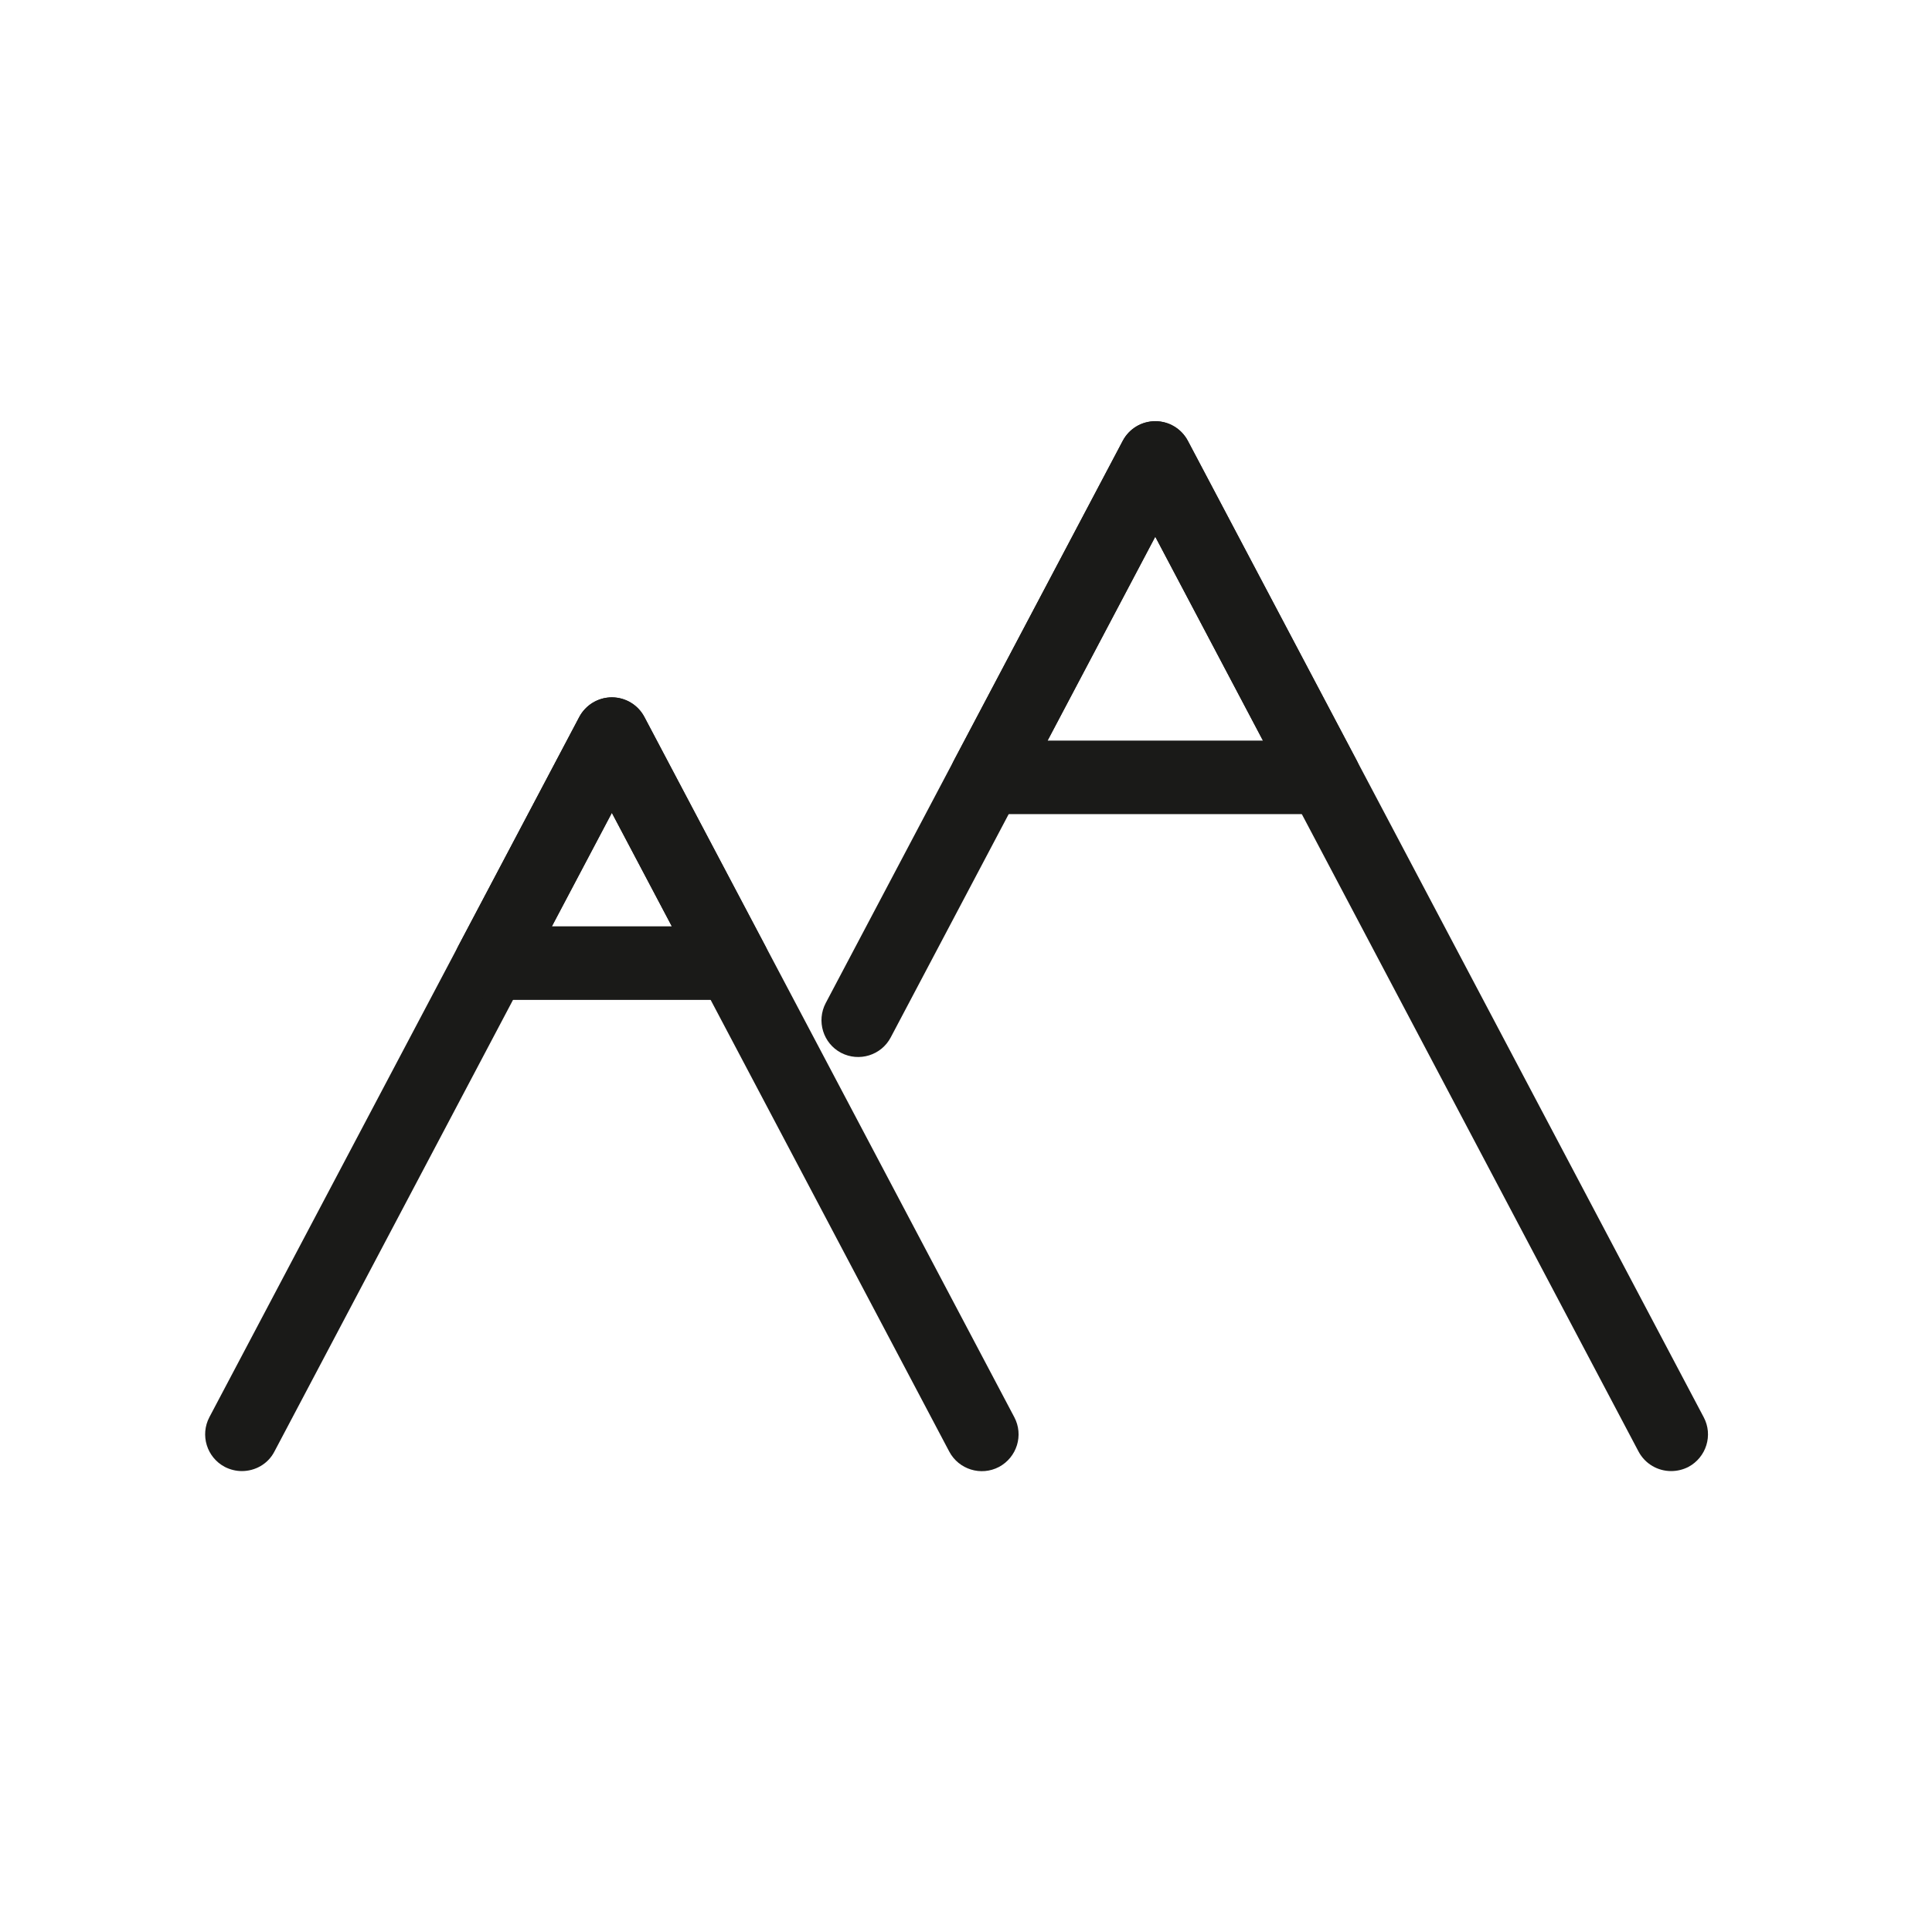
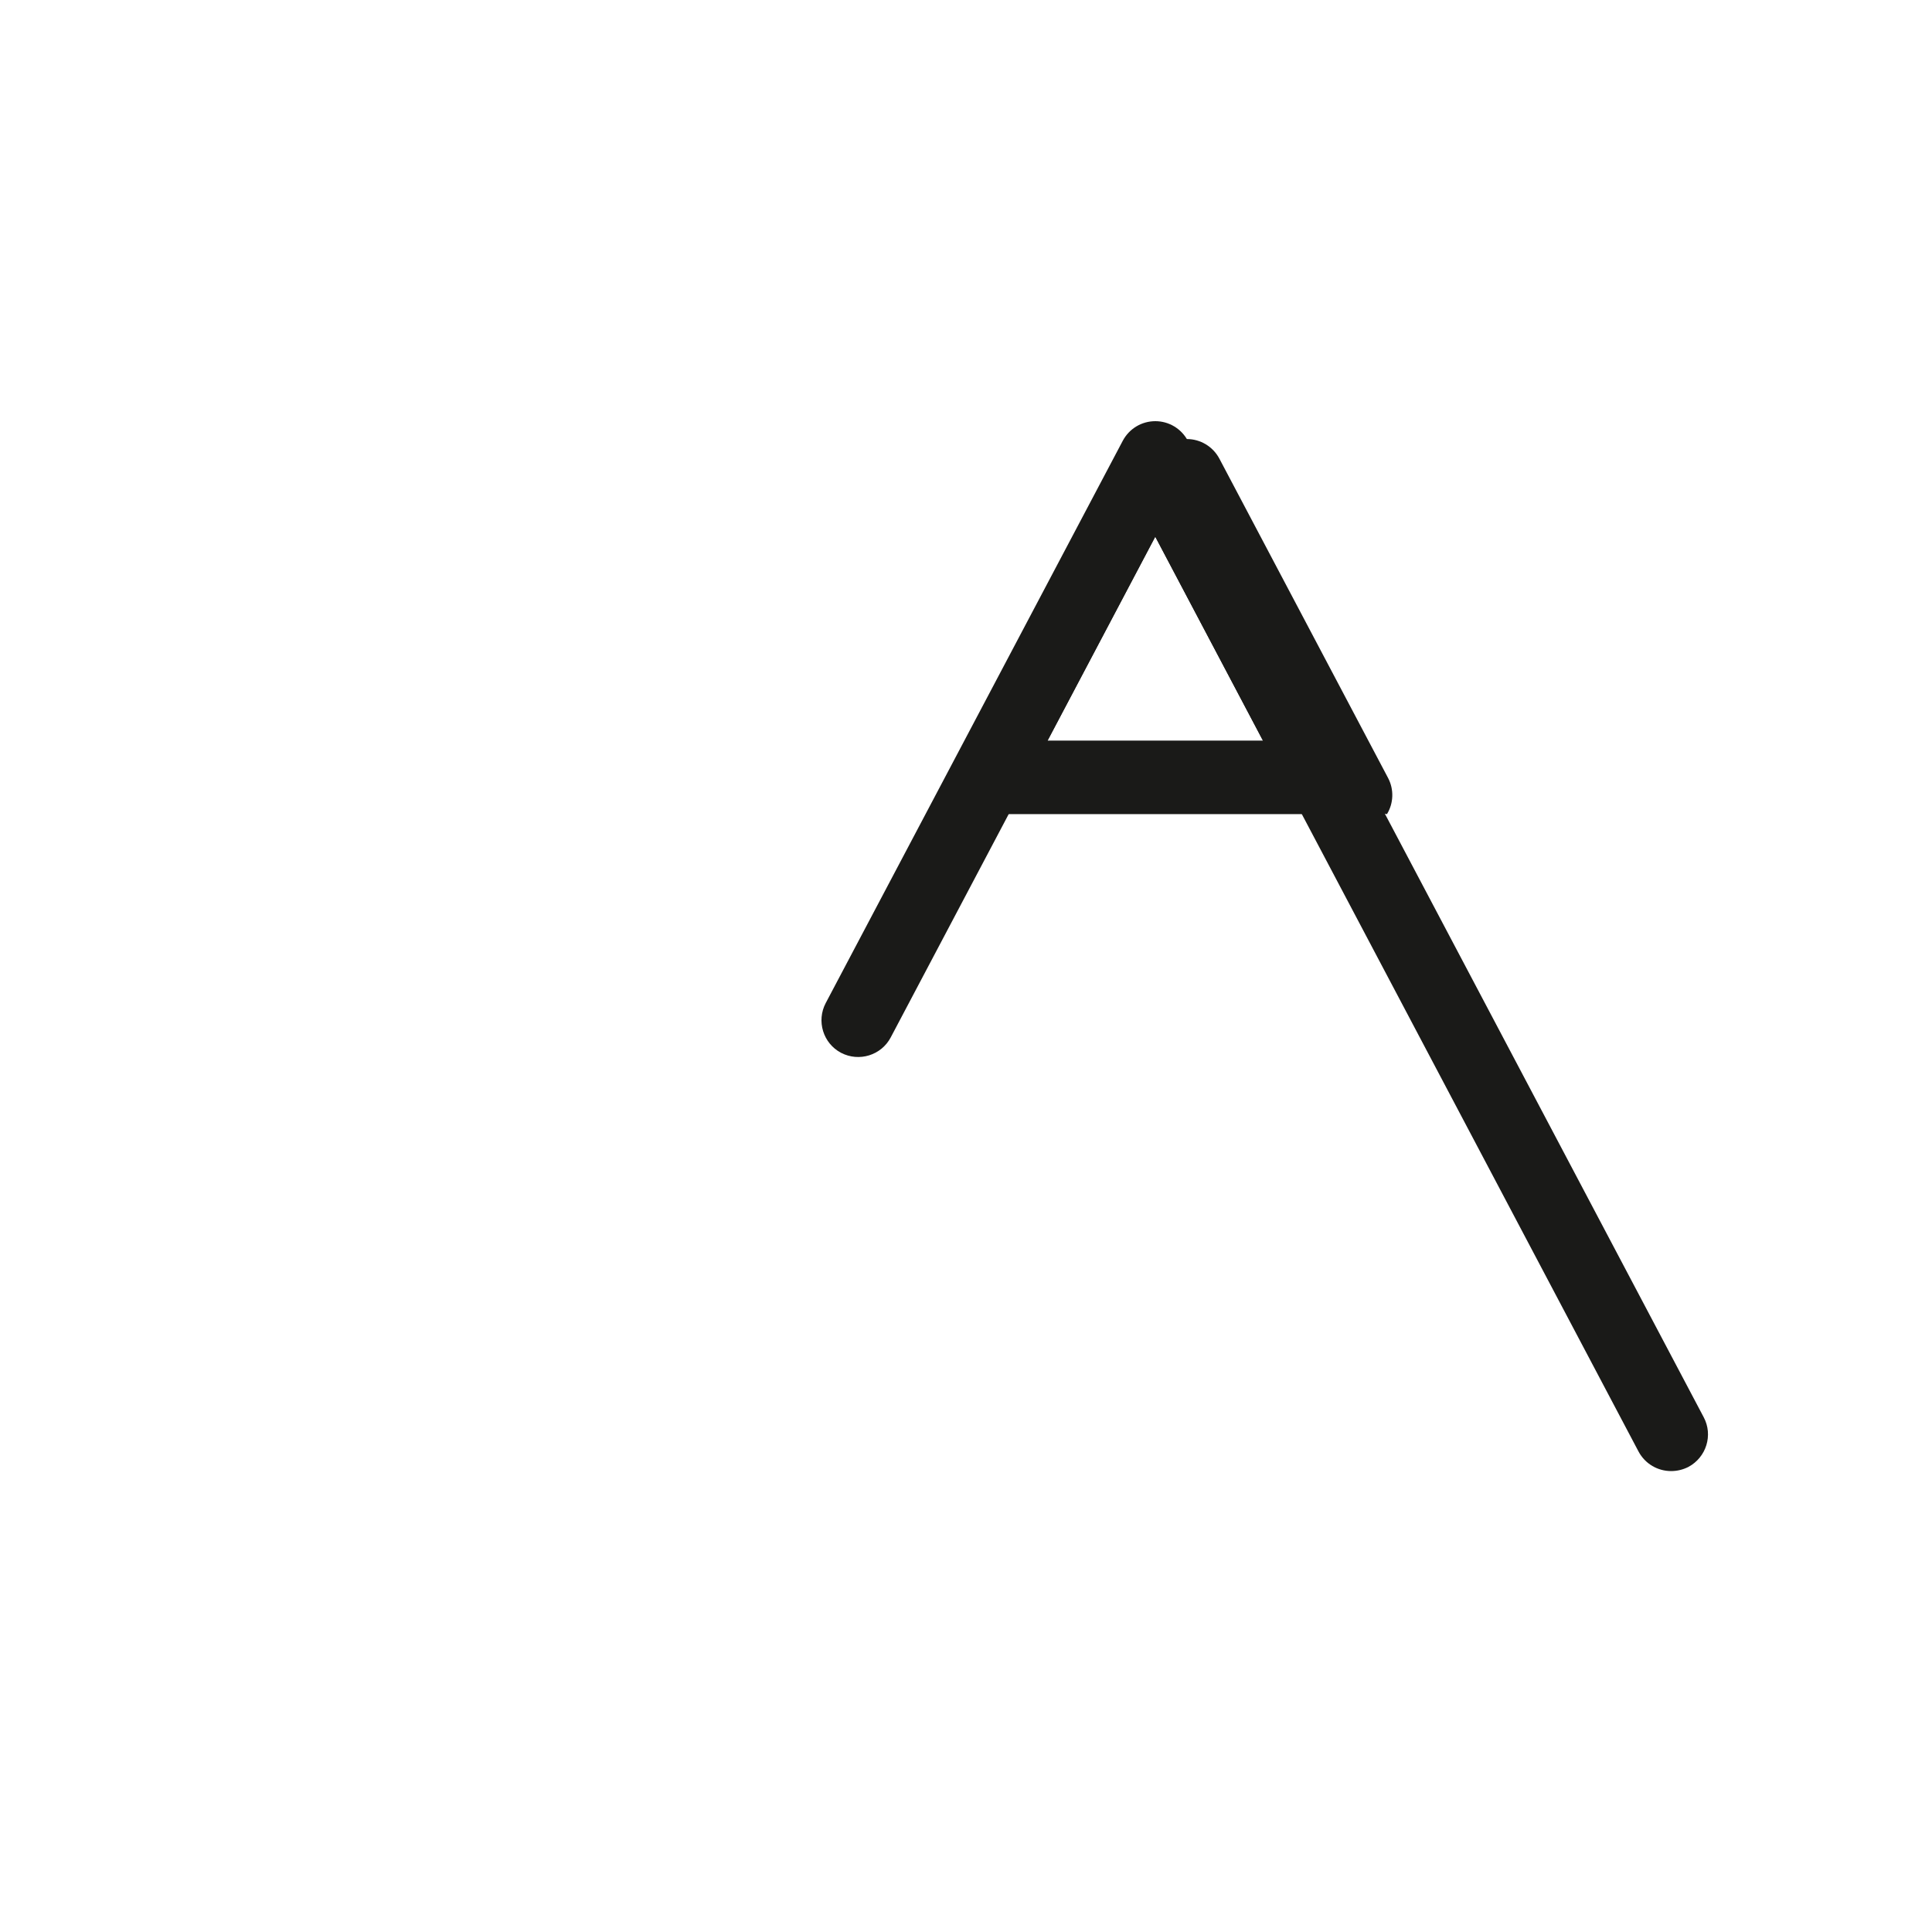
<svg xmlns="http://www.w3.org/2000/svg" version="1.1" id="Ebene_1" x="0px" y="0px" width="28px" height="28px" viewBox="0 0 28 28" enable-background="new 0 0 28 28" xml:space="preserve">
  <g>
    <g>
      <g>
        <g>
-           <path fill="#1A1A18" d="M3.505,21.32c-0.083,0-0.168-0.02-0.248-0.061c-0.261-0.139-0.359-0.461-0.222-0.721L8.396,10.39      c0.093-0.174,0.274-0.284,0.472-0.284c0.198,0,0.379,0.11,0.471,0.284L14.7,20.539c0.138,0.26,0.038,0.582-0.222,0.721      c-0.261,0.137-0.583,0.037-0.721-0.223l-4.89-9.257l-4.89,9.257C3.883,21.219,3.697,21.32,3.505,21.32z" />
-         </g>
+           </g>
      </g>
    </g>
    <g>
      <g>
        <g>
-           <path fill="#1A1A18" d="M10.621,14.491H7.114c-0.187,0-0.359-0.098-0.457-0.257c-0.096-0.16-0.102-0.359-0.015-0.524      l1.753-3.319c0.093-0.174,0.274-0.284,0.472-0.284c0.198,0,0.379,0.11,0.471,0.284l1.753,3.319      c0.087,0.165,0.082,0.364-0.014,0.524C10.981,14.393,10.809,14.491,10.621,14.491z M7.999,13.425h1.738L8.868,11.78      L7.999,13.425z" />
-         </g>
+           </g>
      </g>
    </g>
    <g>
      <g>
        <g>
          <path fill="#1A1A18" d="M24.219,21.32c-0.191,0-0.375-0.102-0.472-0.283L16.743,7.778l-3.834,7.257      c-0.137,0.26-0.459,0.359-0.72,0.223c-0.26-0.137-0.359-0.461-0.222-0.721l4.305-8.149c0.093-0.175,0.273-0.284,0.472-0.284      c0.197,0,0.378,0.109,0.471,0.284l7.476,14.151c0.139,0.26,0.038,0.582-0.222,0.721C24.388,21.301,24.303,21.32,24.219,21.32z" />
        </g>
      </g>
    </g>
    <g>
      <g>
        <g>
-           <path fill="#1A1A18" d="M19.188,11.799h-4.889c-0.187,0-0.36-0.098-0.457-0.258c-0.097-0.16-0.102-0.359-0.015-0.524      l2.445-4.628c0.092-0.175,0.273-0.284,0.472-0.284c0.197,0,0.378,0.109,0.471,0.284l2.445,4.628      c0.087,0.165,0.081,0.365-0.016,0.524C19.548,11.701,19.374,11.799,19.188,11.799z M15.183,10.733h3.12l-1.56-2.955      L15.183,10.733z" />
+           <path fill="#1A1A18" d="M19.188,11.799h-4.889c-0.097-0.16-0.102-0.359-0.015-0.524      l2.445-4.628c0.092-0.175,0.273-0.284,0.472-0.284c0.197,0,0.378,0.109,0.471,0.284l2.445,4.628      c0.087,0.165,0.081,0.365-0.016,0.524C19.548,11.701,19.374,11.799,19.188,11.799z M15.183,10.733h3.12l-1.56-2.955      L15.183,10.733z" />
        </g>
      </g>
    </g>
  </g>
</svg>